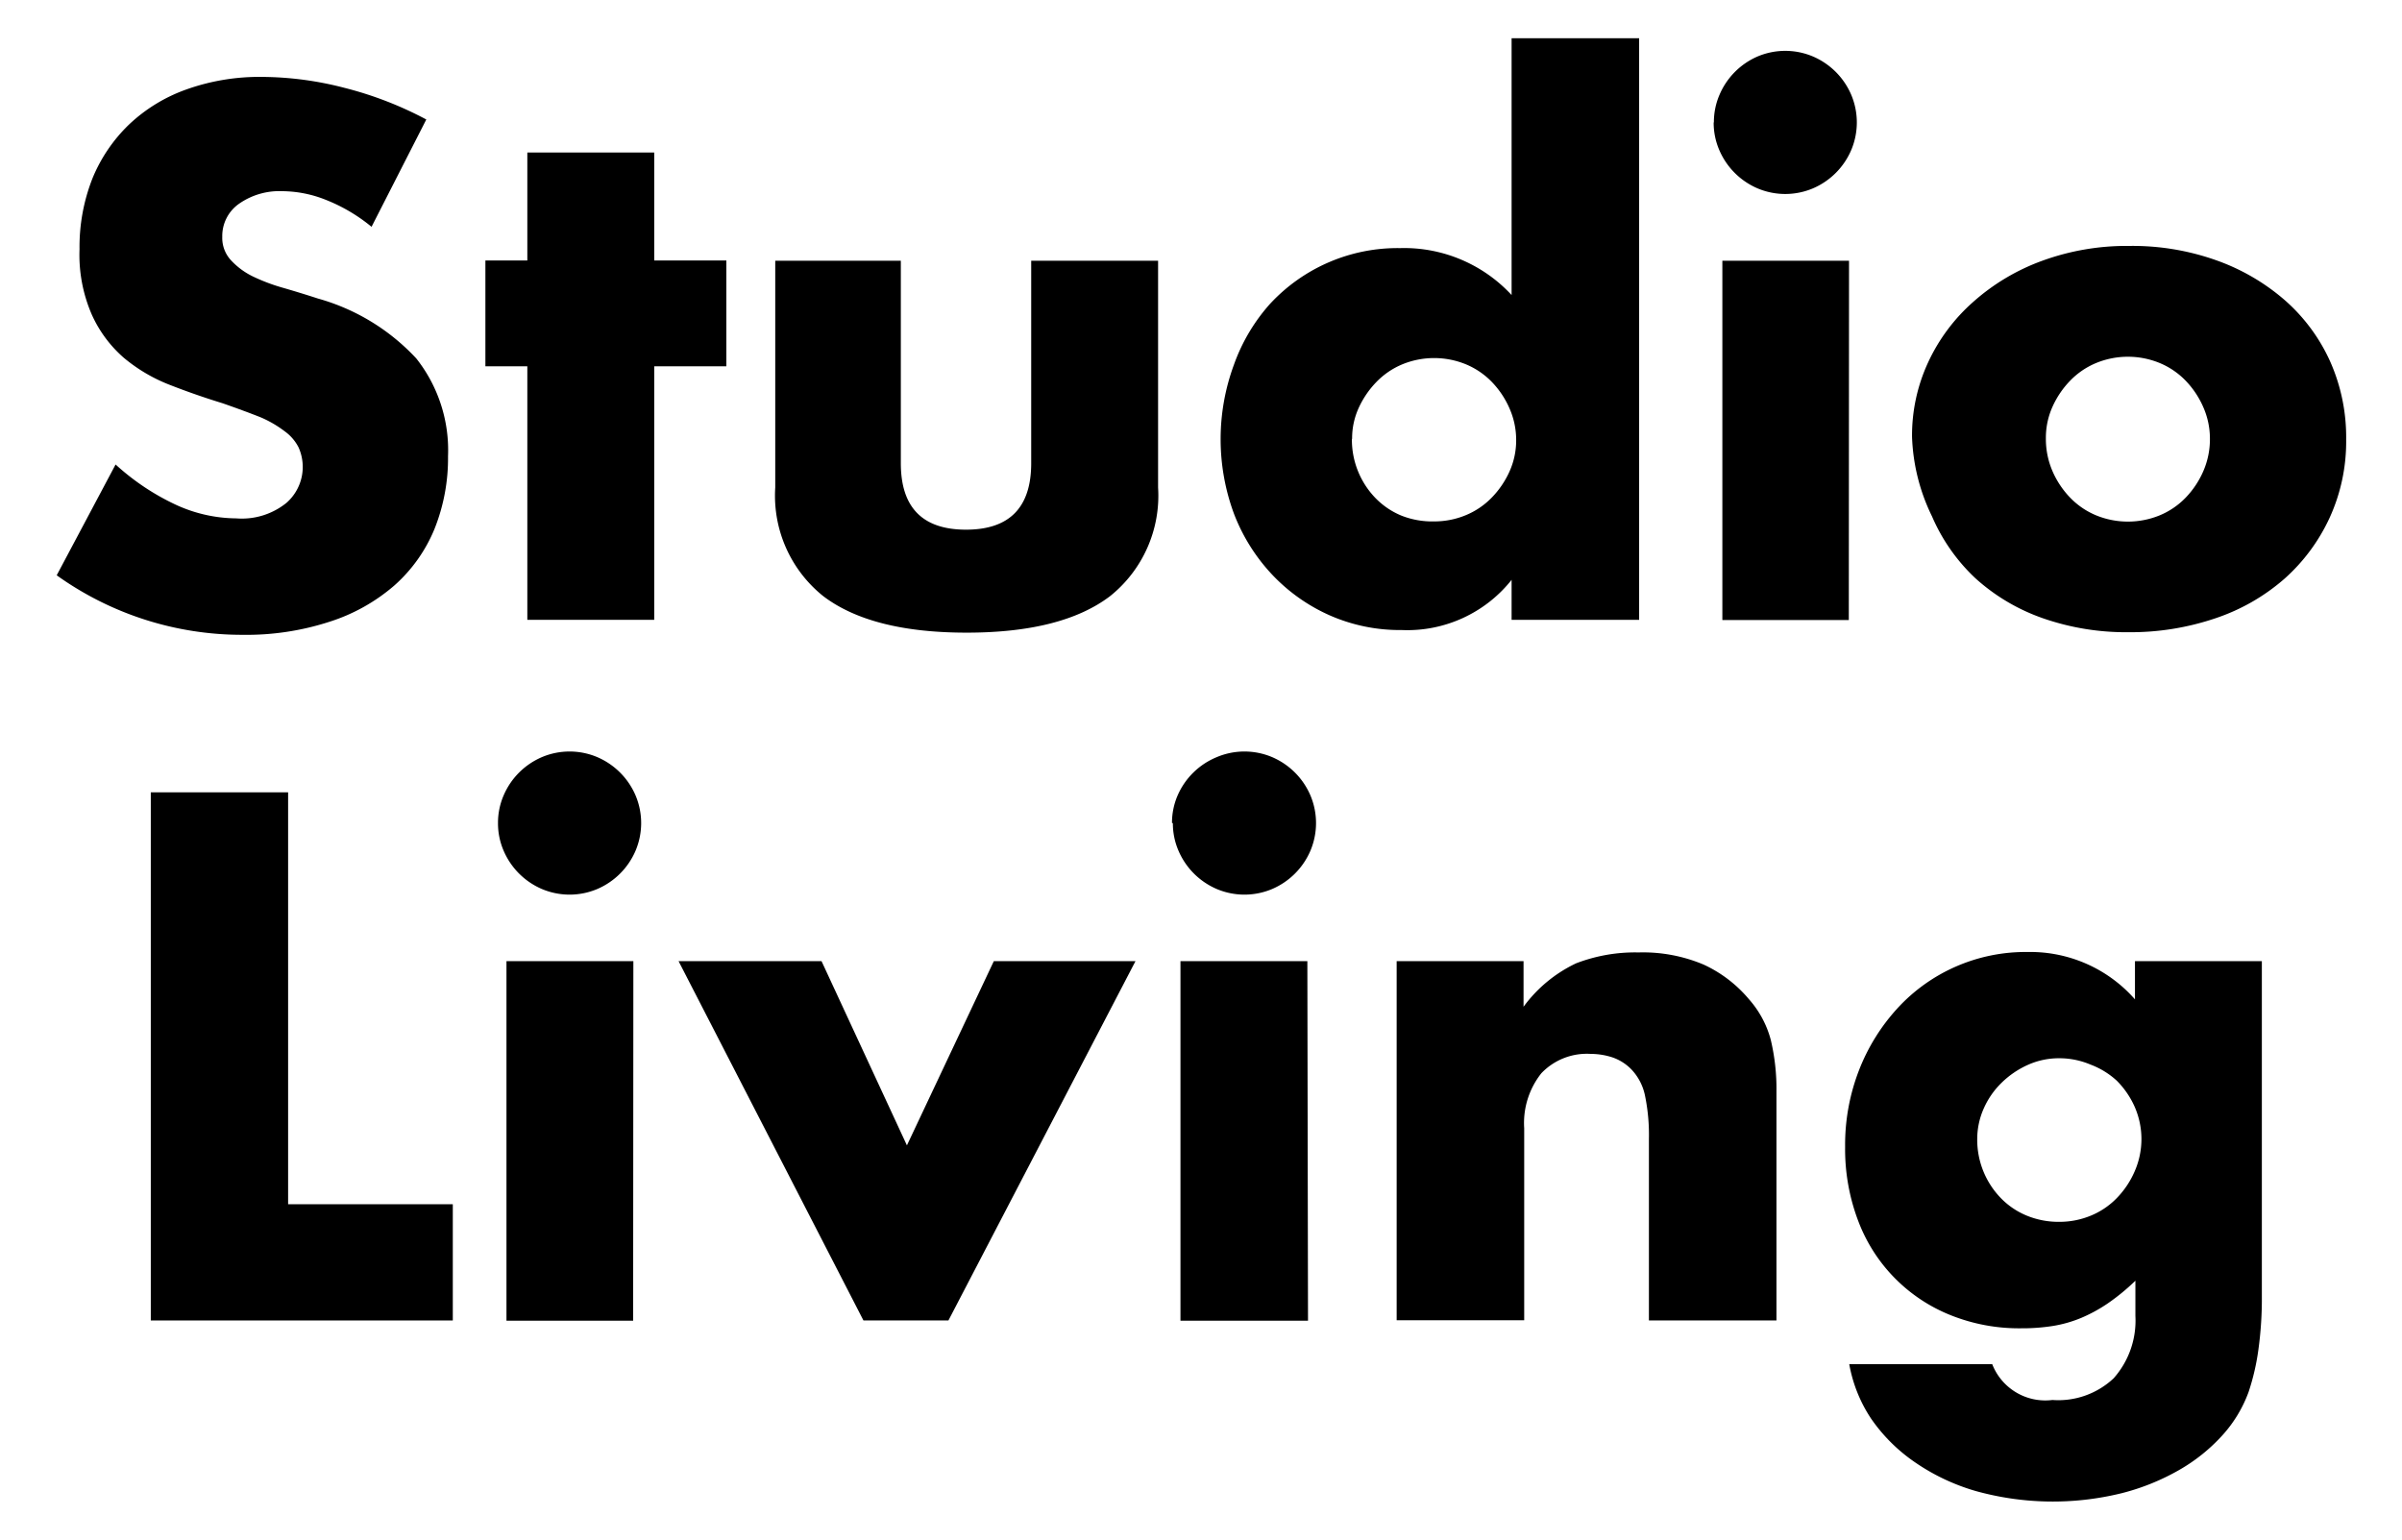
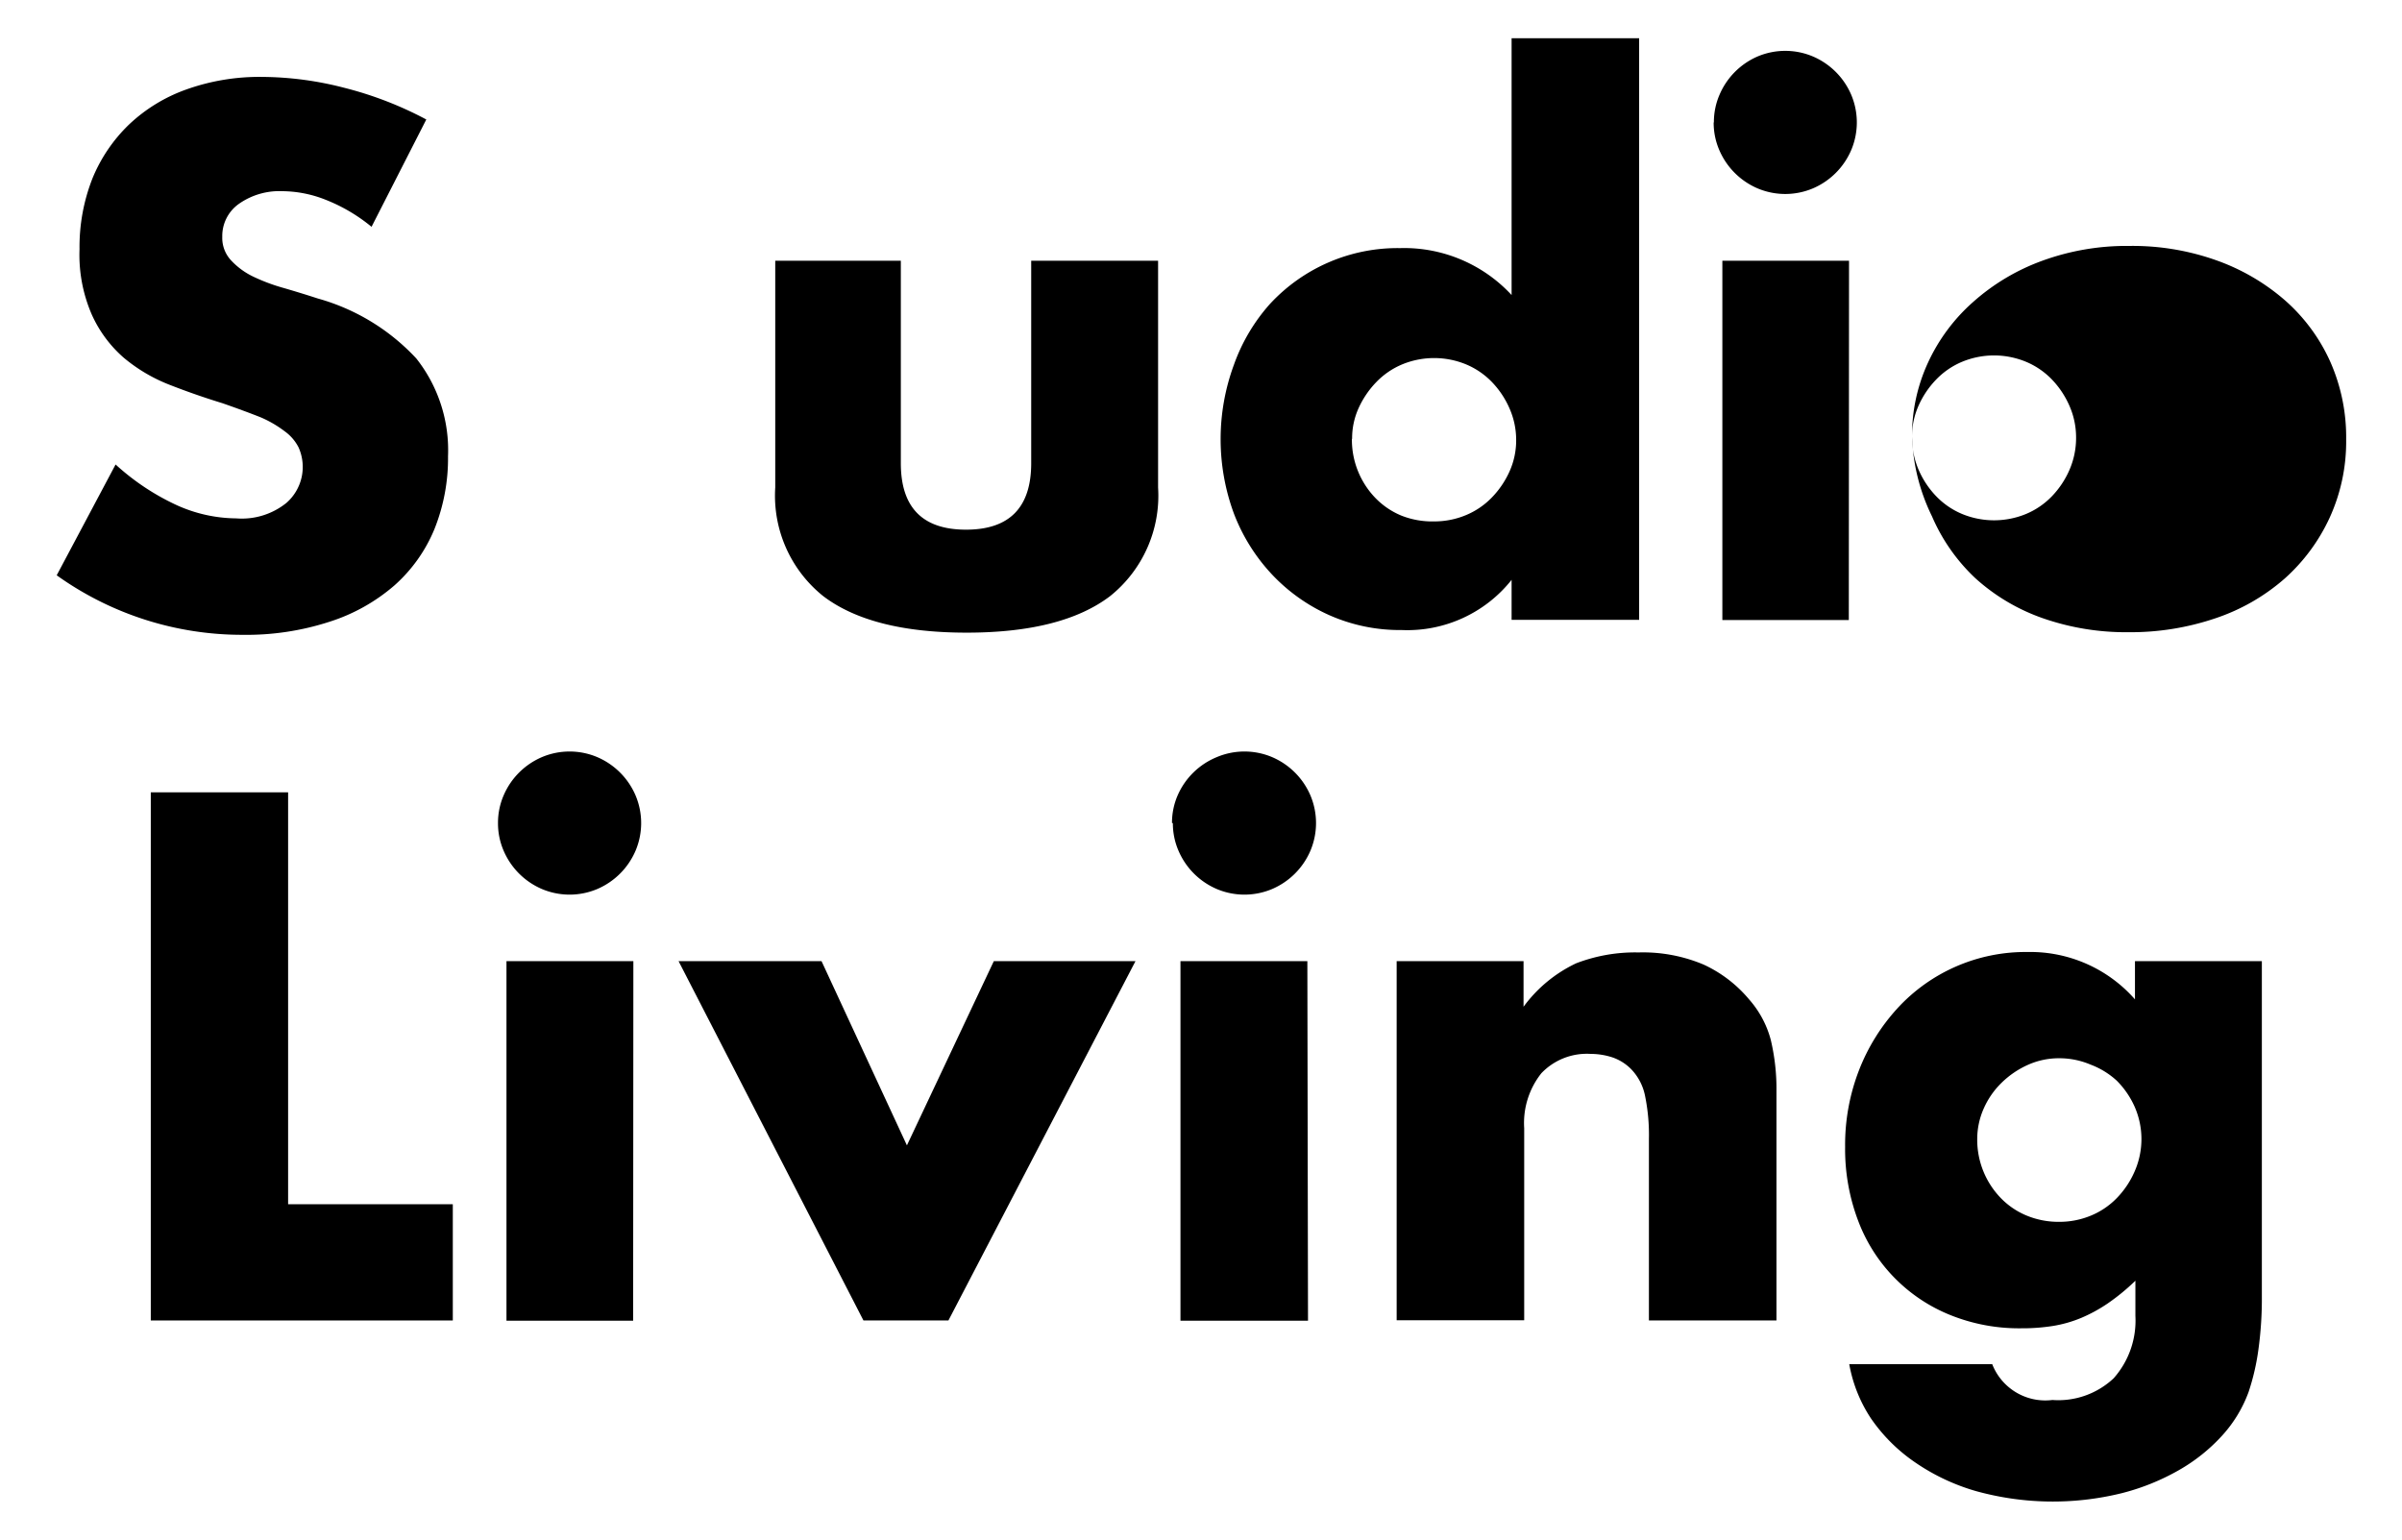
<svg xmlns="http://www.w3.org/2000/svg" id="Layer_1" data-name="Layer 1" viewBox="0 0 110.55 70.87">
  <title>Studio Living web logo</title>
  <path d="M17.1,10.44A7.82,7.82,0,0,0,15,9.2a5.49,5.49,0,0,0-2-.4,3.24,3.24,0,0,0-2,.58,1.81,1.81,0,0,0-.77,1.52A1.51,1.51,0,0,0,10.65,12a3.37,3.37,0,0,0,1,.73,8.6,8.6,0,0,0,1.42.53q.79.23,1.56.48a9.76,9.76,0,0,1,4.53,2.76A6.81,6.81,0,0,1,20.62,21,8.76,8.76,0,0,1,20,24.34a7.06,7.06,0,0,1-1.84,2.6,8.48,8.48,0,0,1-3,1.68,12.37,12.37,0,0,1-4,.6,14.65,14.65,0,0,1-8.55-2.74l2.71-5.1a11,11,0,0,0,2.81,1.87,6.74,6.74,0,0,0,2.74.61,3.27,3.27,0,0,0,2.31-.71,2.2,2.2,0,0,0,.56-2.56,2.07,2.07,0,0,0-.64-.74A5.17,5.17,0,0,0,12,19.21q-.73-.29-1.76-.65Q9,18.18,7.8,17.71a7.54,7.54,0,0,1-2.1-1.24,5.76,5.76,0,0,1-1.48-2,6.89,6.89,0,0,1-.56-3,8.61,8.61,0,0,1,.6-3.27A7.27,7.27,0,0,1,5.93,5.74,7.48,7.48,0,0,1,8.57,4.12a10,10,0,0,1,3.5-.58,15.32,15.32,0,0,1,3.77.5A16.67,16.67,0,0,1,19.62,5.5Z" />
-   <polygon points="30.11 16.86 30.11 28.53 24.27 28.53 24.27 16.86 22.34 16.86 22.34 11.99 24.27 11.99 24.27 7.02 30.11 7.02 30.11 11.99 33.43 11.99 33.43 16.86 30.11 16.86" />
  <path d="M41.46,12v9.32q0,3.06,3,3.06t3-3.06V12h5.84V22.44a5.92,5.92,0,0,1-2.21,5q-2.21,1.68-6.6,1.68t-6.6-1.68a5.92,5.92,0,0,1-2.21-5V12Z" />
  <path d="M69.57,1.76h5.87V28.53H69.57V26.69A6.13,6.13,0,0,1,64.51,29a8,8,0,0,1-3.32-.68,8.22,8.22,0,0,1-2.64-1.87,8.55,8.55,0,0,1-1.76-2.81,9.89,9.89,0,0,1,0-6.85A8.44,8.44,0,0,1,58.44,14a8,8,0,0,1,6-2.58,6.74,6.74,0,0,1,5.13,2.16ZM62.22,20.21a3.86,3.86,0,0,0,1.08,2.71,3.55,3.55,0,0,0,1.19.81A3.85,3.85,0,0,0,66,24a3.77,3.77,0,0,0,1.47-.29,3.55,3.55,0,0,0,1.19-.81,4.16,4.16,0,0,0,.81-1.19,3.48,3.48,0,0,0,.31-1.45,3.59,3.59,0,0,0-.31-1.47,4.11,4.11,0,0,0-.81-1.21,3.56,3.56,0,0,0-1.19-.81,3.86,3.86,0,0,0-2.93,0,3.56,3.56,0,0,0-1.19.81,4.23,4.23,0,0,0-.81,1.18,3.36,3.36,0,0,0-.31,1.43" />
  <path d="M78.88,5.63a3.17,3.17,0,0,1,.26-1.27A3.35,3.35,0,0,1,80.89,2.6a3.27,3.27,0,0,1,2.55,0A3.35,3.35,0,0,1,85.2,4.36a3.27,3.27,0,0,1,0,2.55,3.35,3.35,0,0,1-1.76,1.76,3.27,3.27,0,0,1-2.55,0,3.35,3.35,0,0,1-1.76-1.76,3.17,3.17,0,0,1-.26-1.27m6.22,22.9H79.27V12H85.1Z" />
-   <path d="M88,20.11a8,8,0,0,1,.74-3.43,8.43,8.43,0,0,1,2.06-2.77A9.81,9.81,0,0,1,94,12a11.35,11.35,0,0,1,4-.68,11.51,11.51,0,0,1,4,.66,9.78,9.78,0,0,1,3.16,1.84,8.26,8.26,0,0,1,2.08,2.81,8.58,8.58,0,0,1,.74,3.6,8.42,8.42,0,0,1-.76,3.6,8.54,8.54,0,0,1-2.08,2.81,9.31,9.31,0,0,1-3.18,1.82,12.16,12.16,0,0,1-4,.64,11.63,11.63,0,0,1-3.93-.64,9.08,9.08,0,0,1-3.11-1.84,8.52,8.52,0,0,1-2-2.85A9,9,0,0,1,88,20.11m6.16.06a3.74,3.74,0,0,0,.31,1.53,4.1,4.1,0,0,0,.81,1.21,3.55,3.55,0,0,0,1.19.81,3.86,3.86,0,0,0,2.93,0,3.55,3.55,0,0,0,1.19-.81,4.11,4.11,0,0,0,.81-1.21,3.68,3.68,0,0,0,.31-1.5,3.6,3.6,0,0,0-.31-1.47,4.12,4.12,0,0,0-.81-1.21,3.55,3.55,0,0,0-1.19-.81,3.85,3.85,0,0,0-2.93,0,3.55,3.55,0,0,0-1.19.81,4.17,4.17,0,0,0-.81,1.19,3.47,3.47,0,0,0-.31,1.45" />
+   <path d="M88,20.11a8,8,0,0,1,.74-3.43,8.43,8.43,0,0,1,2.06-2.77A9.81,9.81,0,0,1,94,12a11.35,11.35,0,0,1,4-.68,11.51,11.51,0,0,1,4,.66,9.78,9.78,0,0,1,3.16,1.84,8.26,8.26,0,0,1,2.08,2.81,8.58,8.58,0,0,1,.74,3.6,8.42,8.42,0,0,1-.76,3.6,8.54,8.54,0,0,1-2.08,2.81,9.31,9.31,0,0,1-3.18,1.82,12.16,12.16,0,0,1-4,.64,11.63,11.63,0,0,1-3.93-.64,9.08,9.08,0,0,1-3.11-1.84,8.52,8.52,0,0,1-2-2.85A9,9,0,0,1,88,20.11a3.74,3.74,0,0,0,.31,1.53,4.1,4.1,0,0,0,.81,1.21,3.55,3.55,0,0,0,1.19.81,3.86,3.86,0,0,0,2.93,0,3.55,3.55,0,0,0,1.19-.81,4.11,4.11,0,0,0,.81-1.21,3.68,3.68,0,0,0,.31-1.5,3.6,3.6,0,0,0-.31-1.47,4.12,4.12,0,0,0-.81-1.21,3.55,3.55,0,0,0-1.19-.81,3.85,3.85,0,0,0-2.93,0,3.55,3.55,0,0,0-1.19.81,4.17,4.17,0,0,0-.81,1.19,3.47,3.47,0,0,0-.31,1.45" />
  <polygon points="13.26 36.47 13.26 55.43 20.84 55.43 20.84 60.78 6.94 60.78 6.94 36.47 13.26 36.47" />
  <path d="M22.92,37.88a3.17,3.17,0,0,1,.26-1.27,3.35,3.35,0,0,1,1.76-1.76,3.27,3.27,0,0,1,2.55,0,3.35,3.35,0,0,1,1.76,1.76,3.27,3.27,0,0,1,0,2.55,3.35,3.35,0,0,1-1.76,1.76,3.27,3.27,0,0,1-2.55,0,3.35,3.35,0,0,1-1.76-1.76,3.17,3.17,0,0,1-.26-1.27m6.22,22.9H23.31V44.24h5.84Z" />
  <polygon points="37.81 44.24 41.74 52.72 45.74 44.24 52.26 44.24 43.65 60.78 39.74 60.78 31.23 44.24 37.81 44.24" />
  <path d="M53.94,37.88a3.17,3.17,0,0,1,.26-1.27A3.35,3.35,0,0,1,56,34.85a3.27,3.27,0,0,1,2.55,0,3.35,3.35,0,0,1,1.76,1.76,3.27,3.27,0,0,1,0,2.55,3.35,3.35,0,0,1-1.76,1.76,3.27,3.27,0,0,1-2.55,0,3.35,3.35,0,0,1-1.76-1.76,3.17,3.17,0,0,1-.26-1.27m6.22,22.9H54.33V44.24h5.84Z" />
  <path d="M64.28,44.24h5.84v2.1a6.38,6.38,0,0,1,2.42-2,7.56,7.56,0,0,1,2.87-.5,7.18,7.18,0,0,1,3,.56A6,6,0,0,1,80.5,46a4.59,4.59,0,0,1,1,1.87,9.75,9.75,0,0,1,.26,2.35V60.78H75.89V52.43a9,9,0,0,0-.18-2,2.46,2.46,0,0,0-.63-1.21,2.22,2.22,0,0,0-.87-.55,3.25,3.25,0,0,0-1-.16,2.89,2.89,0,0,0-2.27.89,3.68,3.68,0,0,0-.79,2.53v8.84H64.28Z" />
  <path d="M104.1,44.24V59.65a17.19,17.19,0,0,1-.16,2.48,10.72,10.72,0,0,1-.45,1.94,6.08,6.08,0,0,1-1.21,2,8.13,8.13,0,0,1-2,1.6,10.49,10.49,0,0,1-2.63,1.06,13.24,13.24,0,0,1-6.72-.1,9.66,9.66,0,0,1-2.82-1.34,7.79,7.79,0,0,1-2-2,6.63,6.63,0,0,1-1-2.5h6.58a2.62,2.62,0,0,0,2.77,1.65,3.72,3.72,0,0,0,2.82-1,4,4,0,0,0,1-2.87V58.95A9.79,9.79,0,0,1,97,60a7.05,7.05,0,0,1-1.21.66,5.78,5.78,0,0,1-1.29.37,9.06,9.06,0,0,1-1.48.11,8.46,8.46,0,0,1-3.26-.61,7.52,7.52,0,0,1-4.24-4.34,9.29,9.29,0,0,1-.6-3.4,9.5,9.5,0,0,1,.64-3.53,9.09,9.09,0,0,1,1.76-2.84,8,8,0,0,1,6-2.6A6.41,6.41,0,0,1,98.26,46V44.24ZM91,52.43a3.86,3.86,0,0,0,1.08,2.71,3.54,3.54,0,0,0,1.19.81,3.85,3.85,0,0,0,1.5.29,3.77,3.77,0,0,0,1.47-.29,3.54,3.54,0,0,0,1.19-.81,4.09,4.09,0,0,0,.81-1.21,3.7,3.7,0,0,0,0-3,4,4,0,0,0-.82-1.19A3.73,3.73,0,0,0,96.21,49a3.68,3.68,0,0,0-1.44-.29,3.48,3.48,0,0,0-1.45.31,4.16,4.16,0,0,0-1.19.81A3.79,3.79,0,0,0,91.31,51,3.47,3.47,0,0,0,91,52.43" />
</svg>